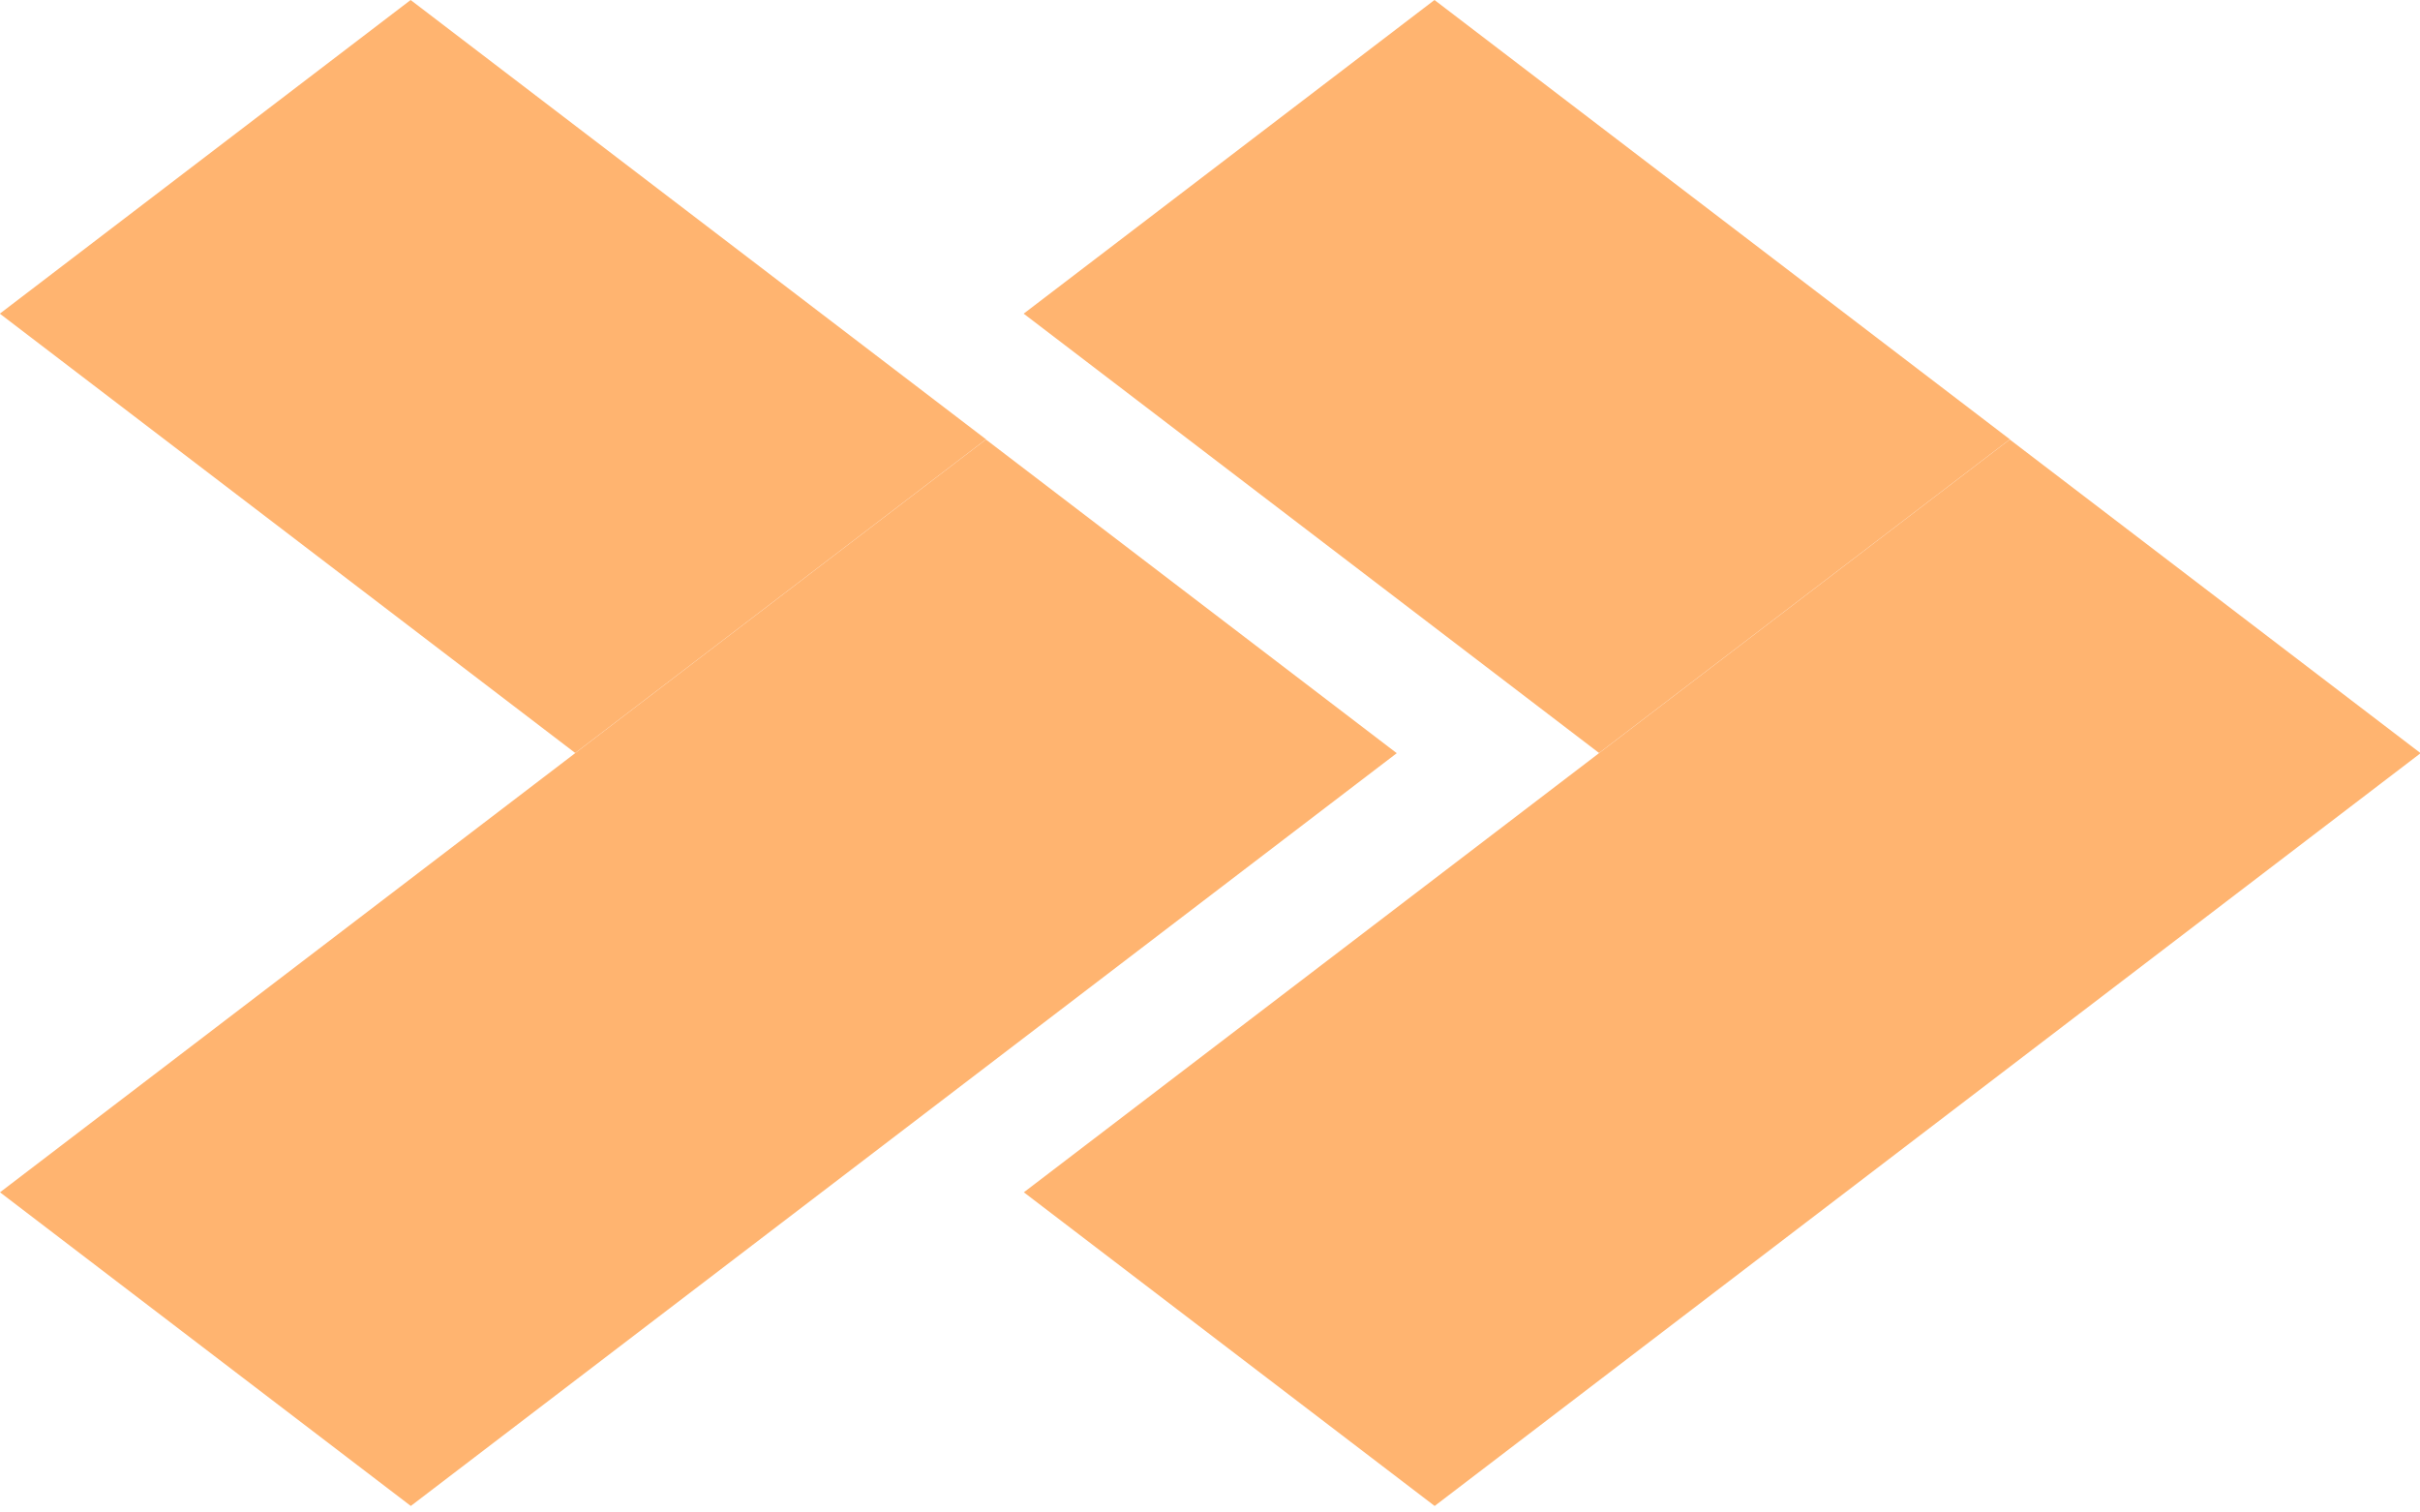
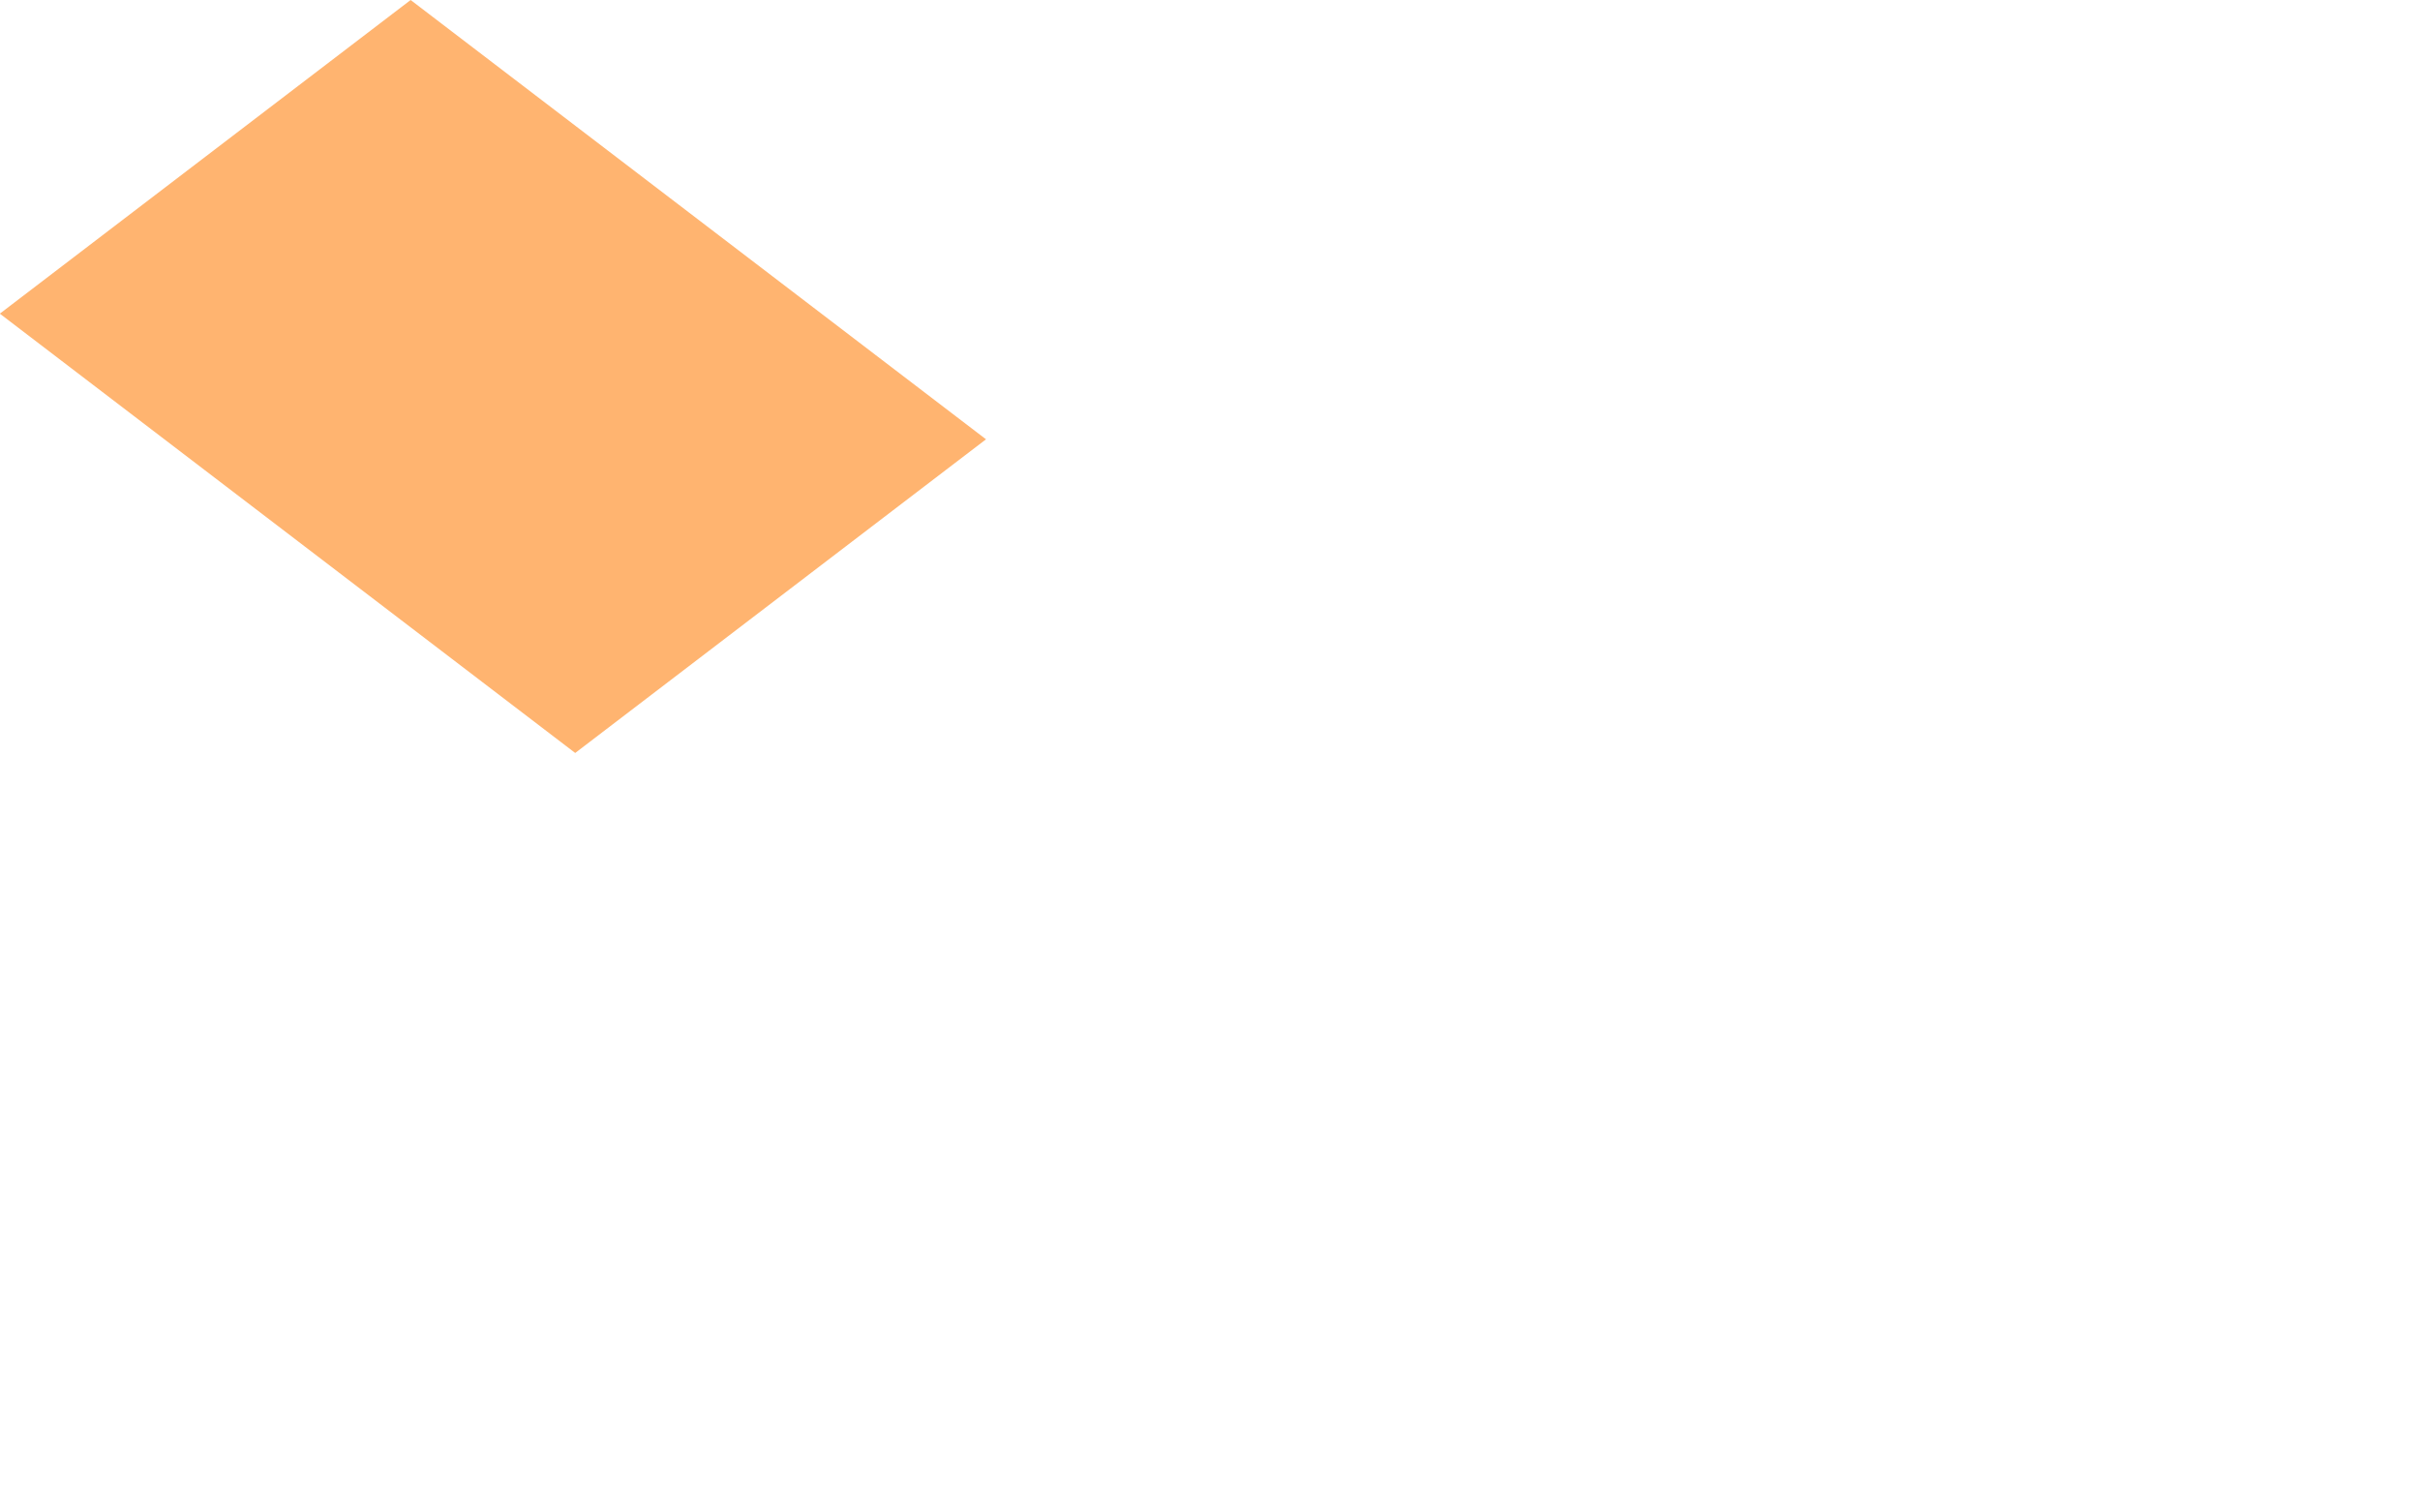
<svg xmlns="http://www.w3.org/2000/svg" width="104" height="65" viewBox="0 0 104 65" fill="none">
  <rect width="31.103" height="22.207" transform="matrix(0.795 0.607 -0.795 0.607 17.647 0)" fill="#FF8311" fill-opacity="0.6" />
-   <rect width="53.297" height="22.207" transform="matrix(0.795 -0.607 0.795 0.607 0 51.24)" fill="#FF8311" fill-opacity="0.6" />
-   <rect width="31.103" height="22.207" transform="matrix(0.795 0.607 -0.795 0.607 61.647 0)" fill="#FF8311" fill-opacity="0.6" />
-   <rect width="53.297" height="22.207" transform="matrix(0.795 -0.607 0.795 0.607 44 51.24)" fill="#FF8311" fill-opacity="0.6" />
</svg>